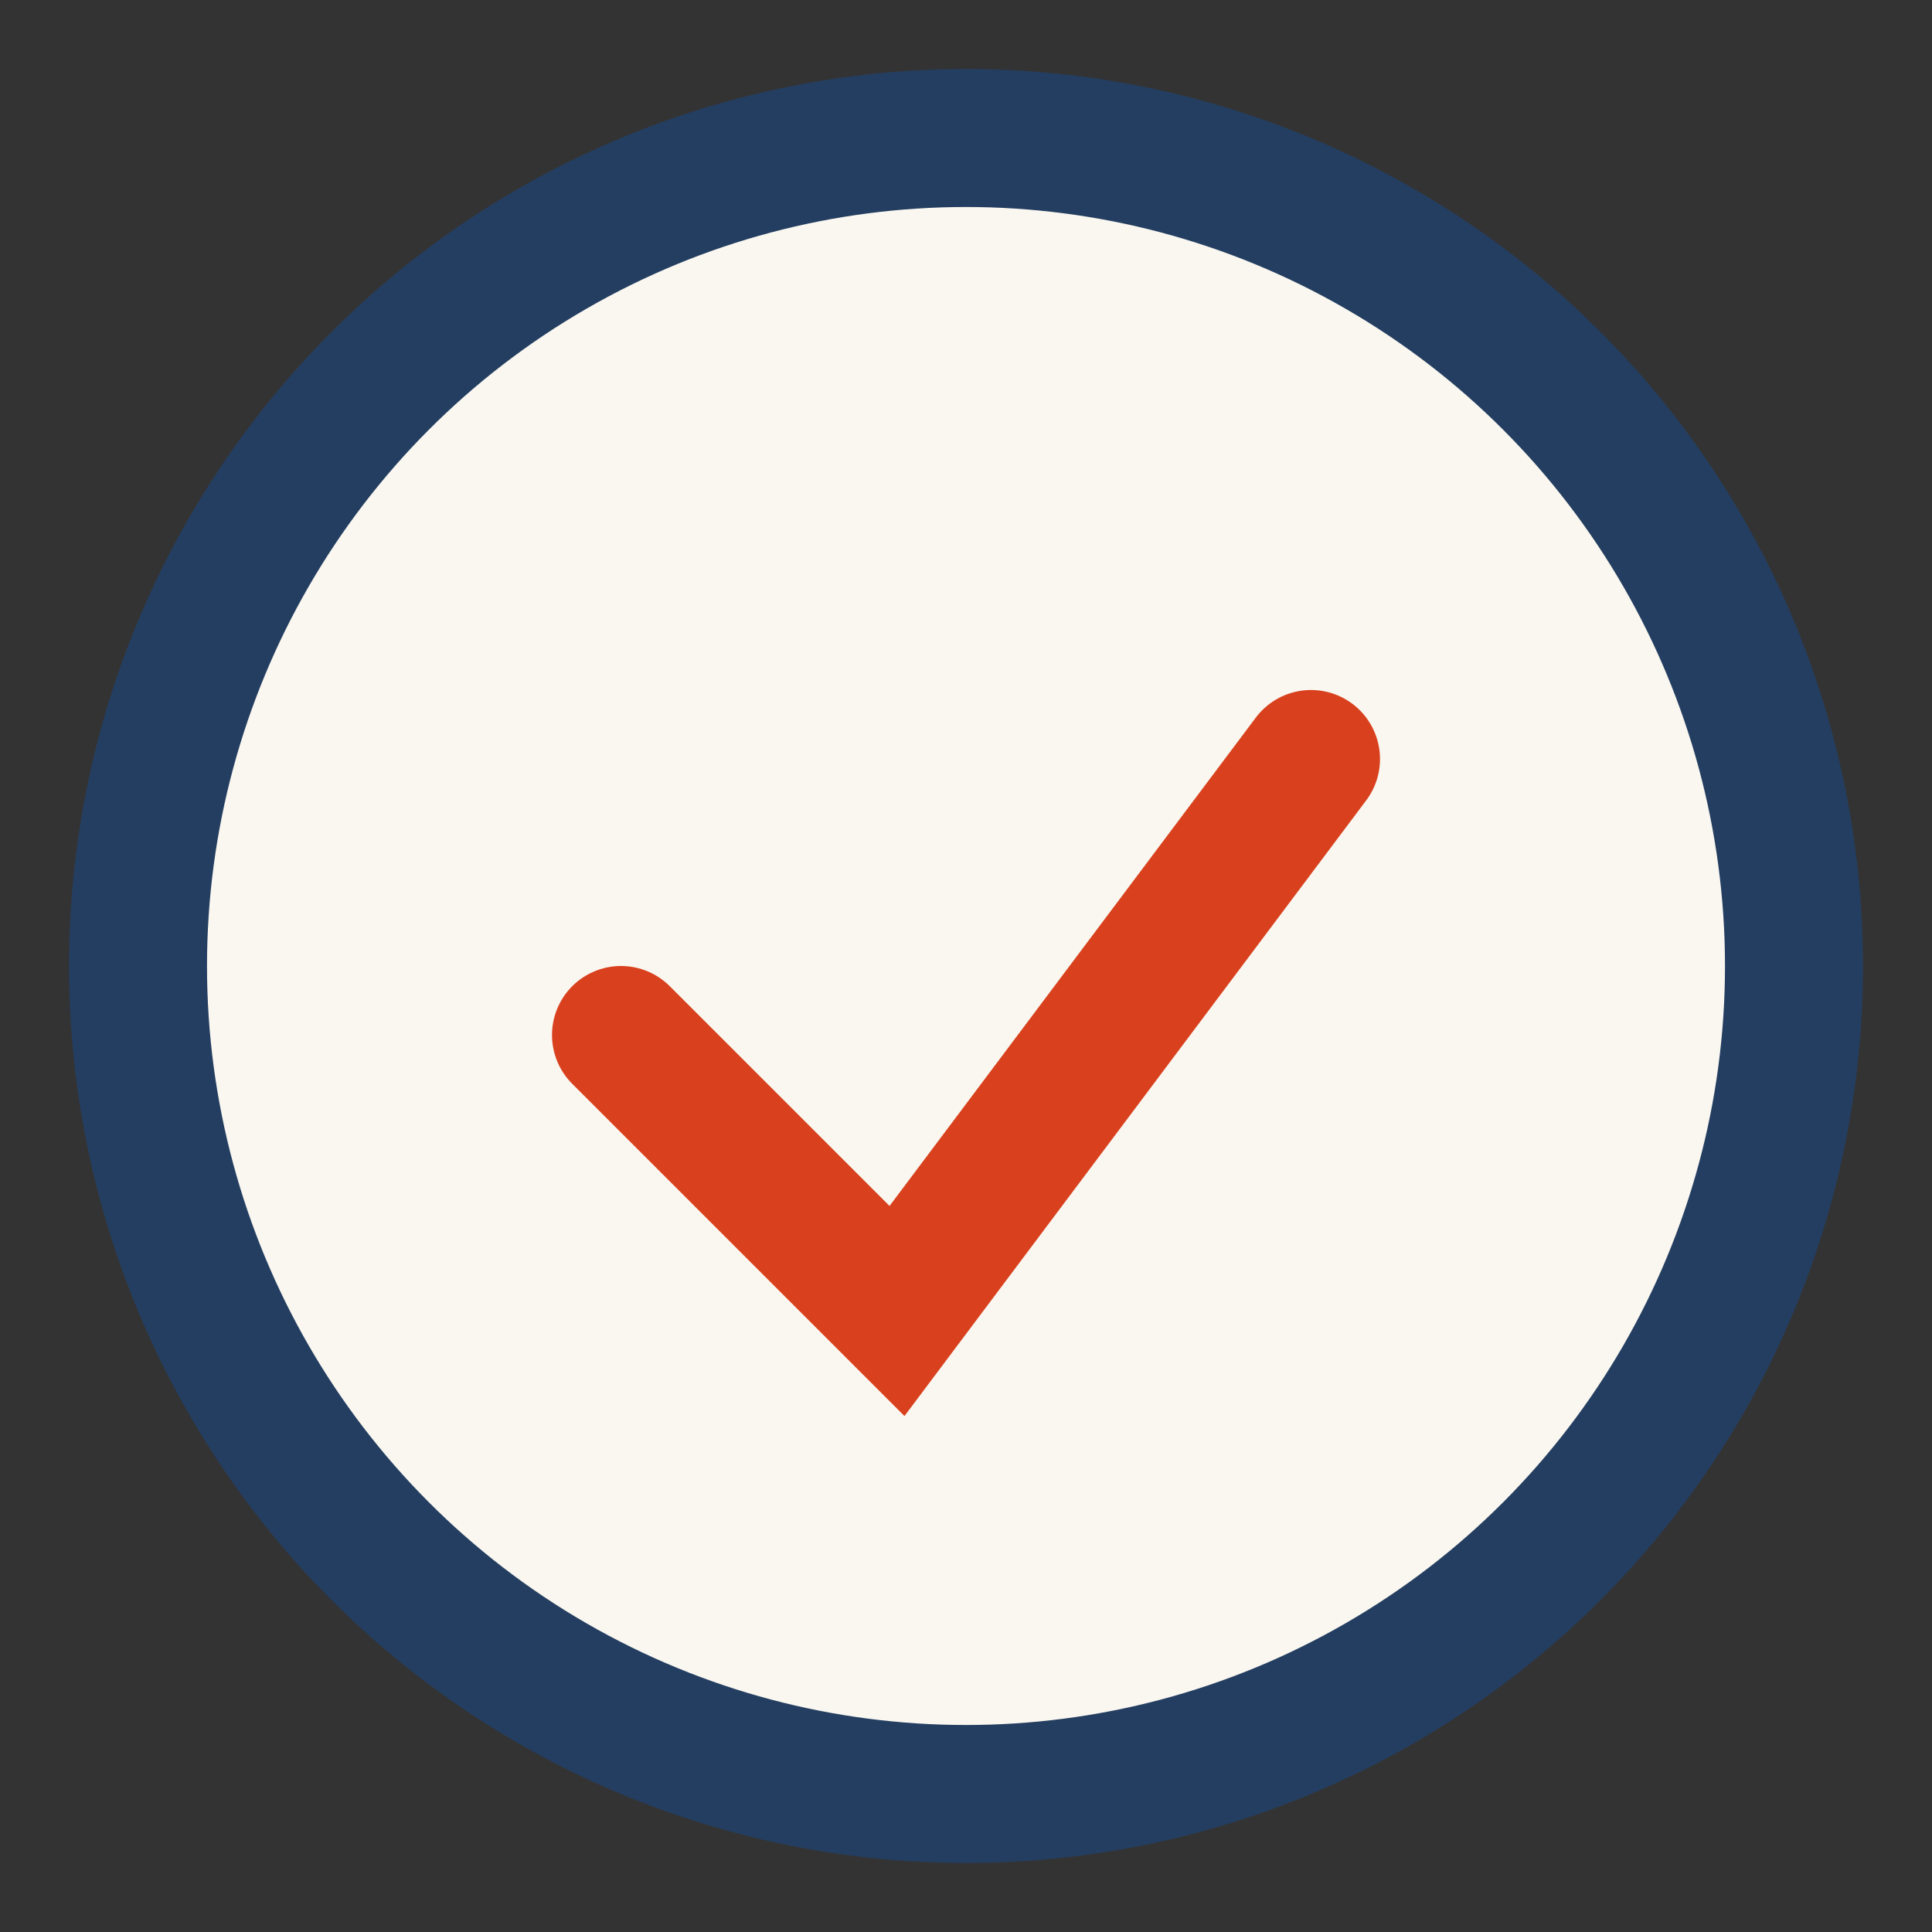
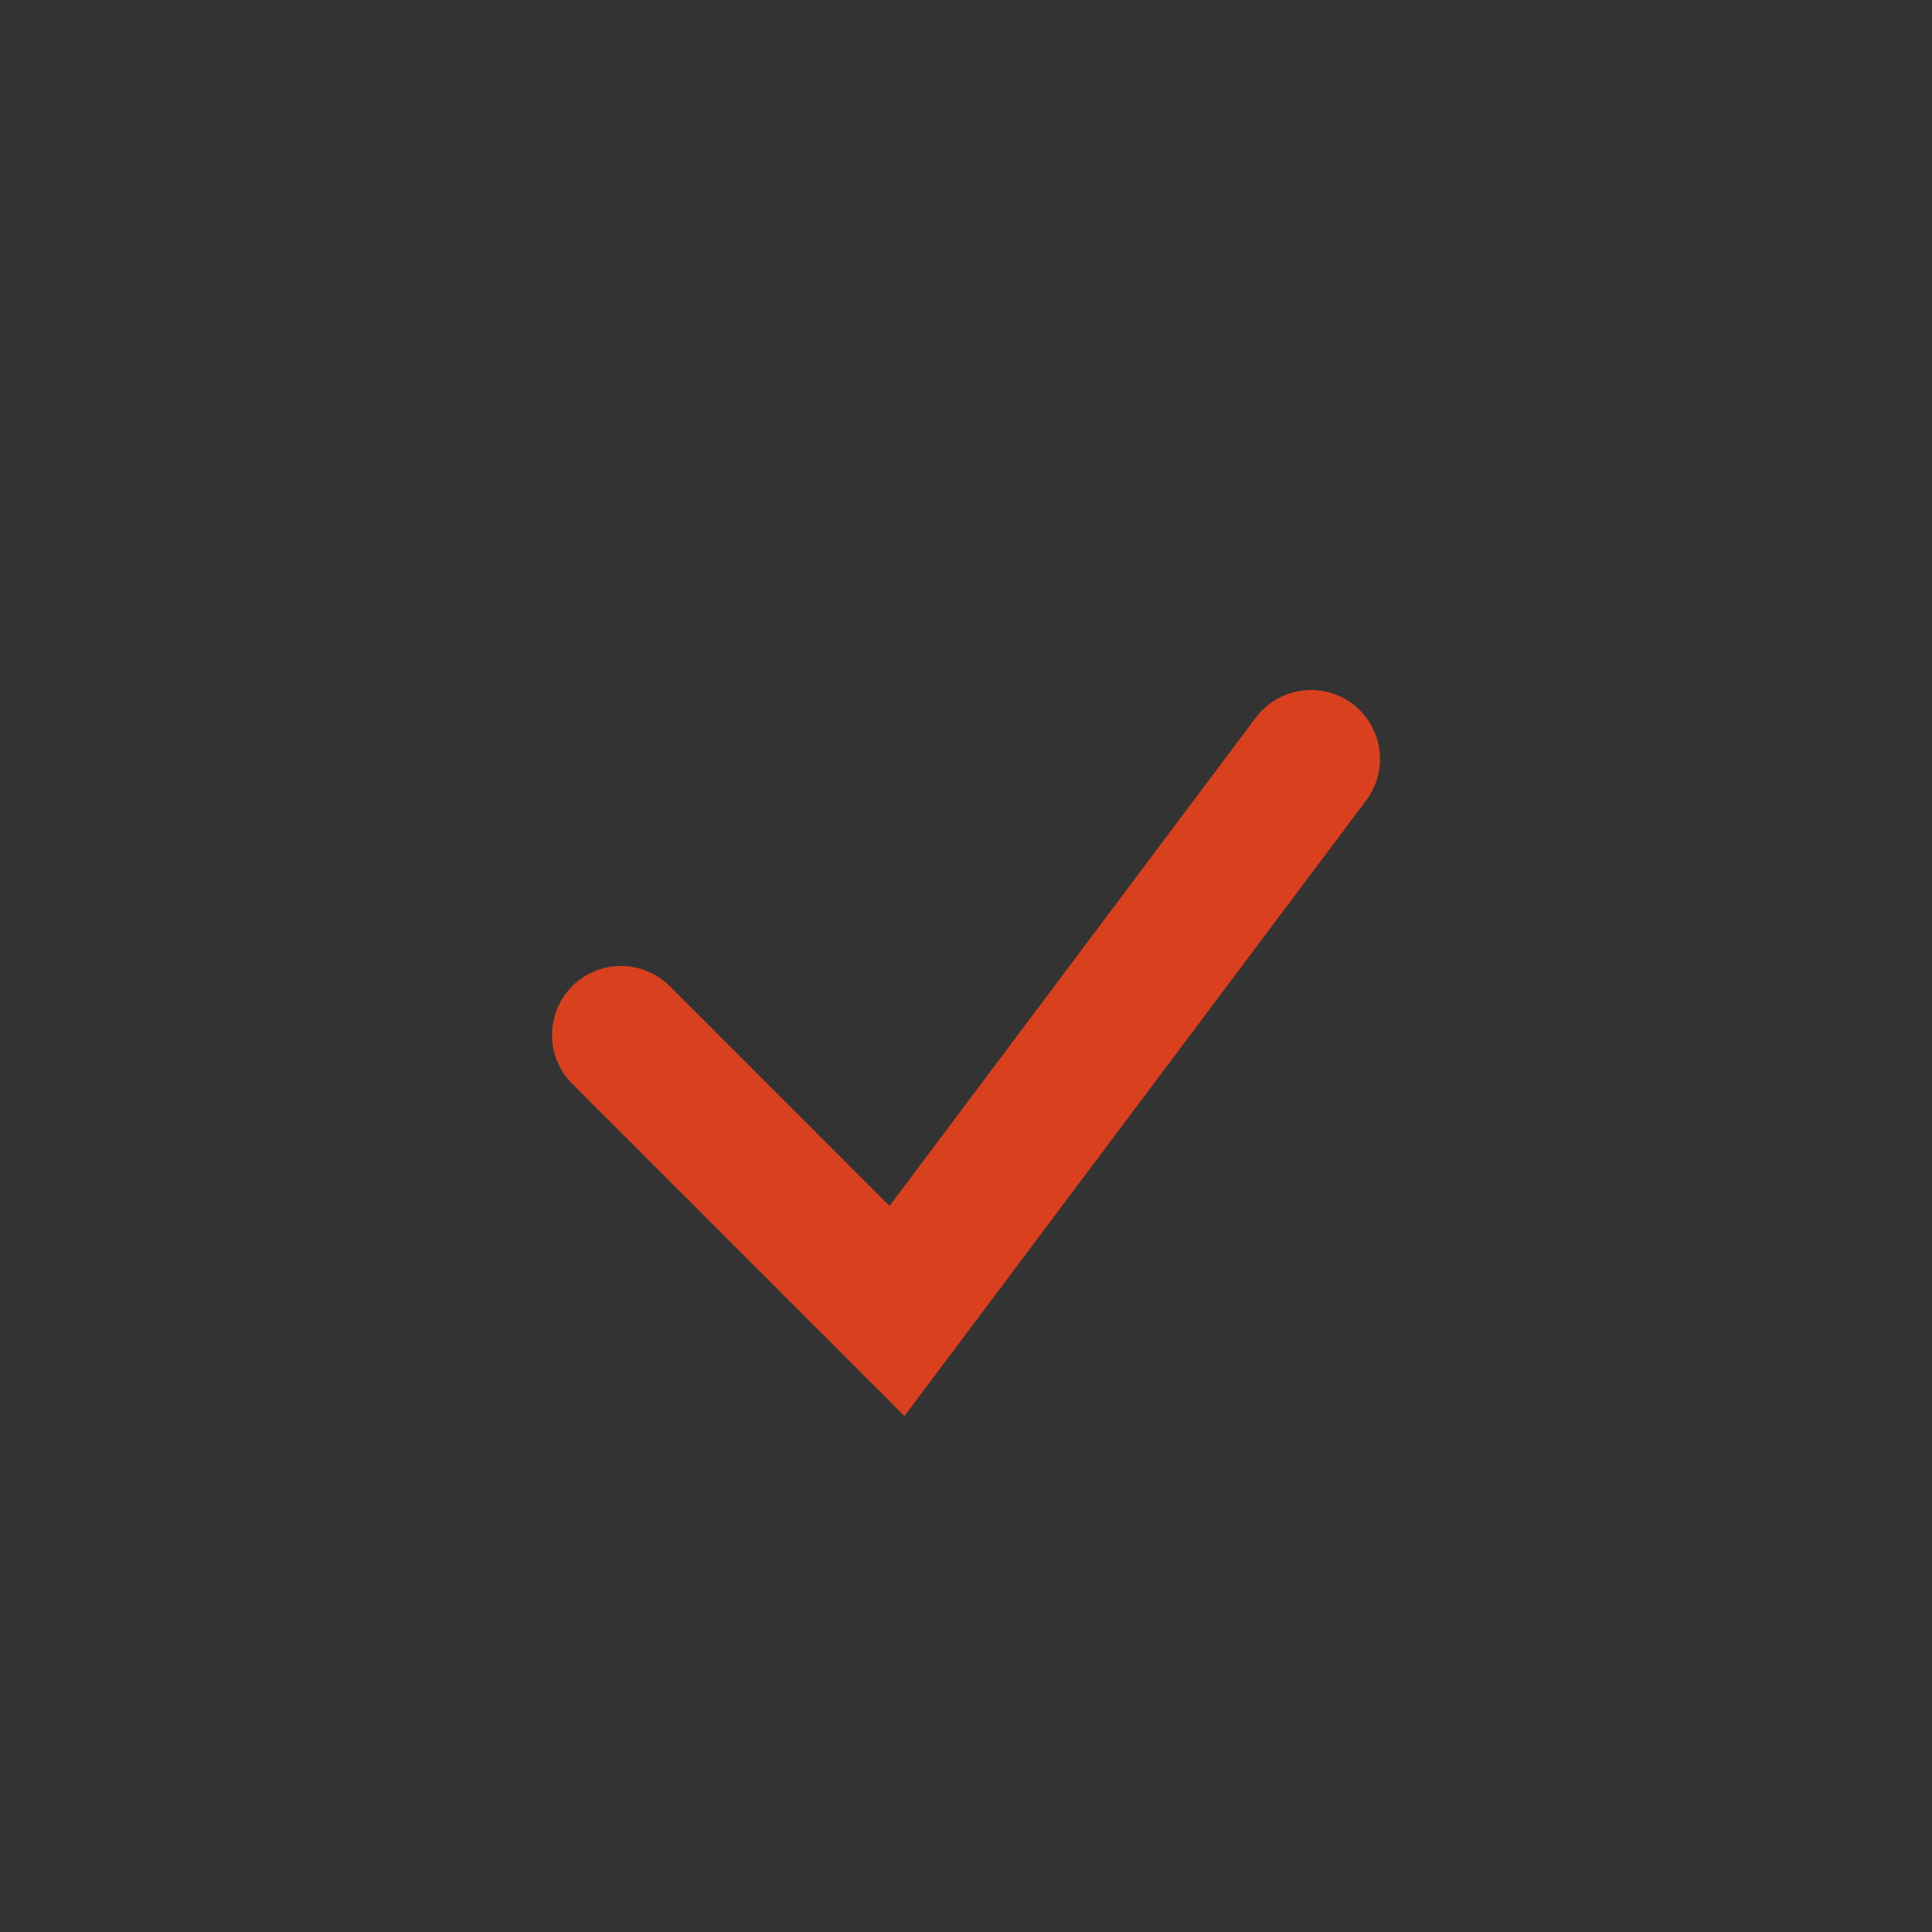
<svg xmlns="http://www.w3.org/2000/svg" width="28" height="28" viewBox="0 0 28 28">
  <rect x="0" y="0" width="28" height="28" fill="#333333" stroke="none" />
-   <circle cx="14" cy="14" r="12" fill="#F9F7F0" stroke="#243E61" stroke-width="2" />
  <path d="M9 15l4 4 6-8" fill="none" stroke="#D9411E" stroke-width="2" stroke-linecap="round" />
</svg>